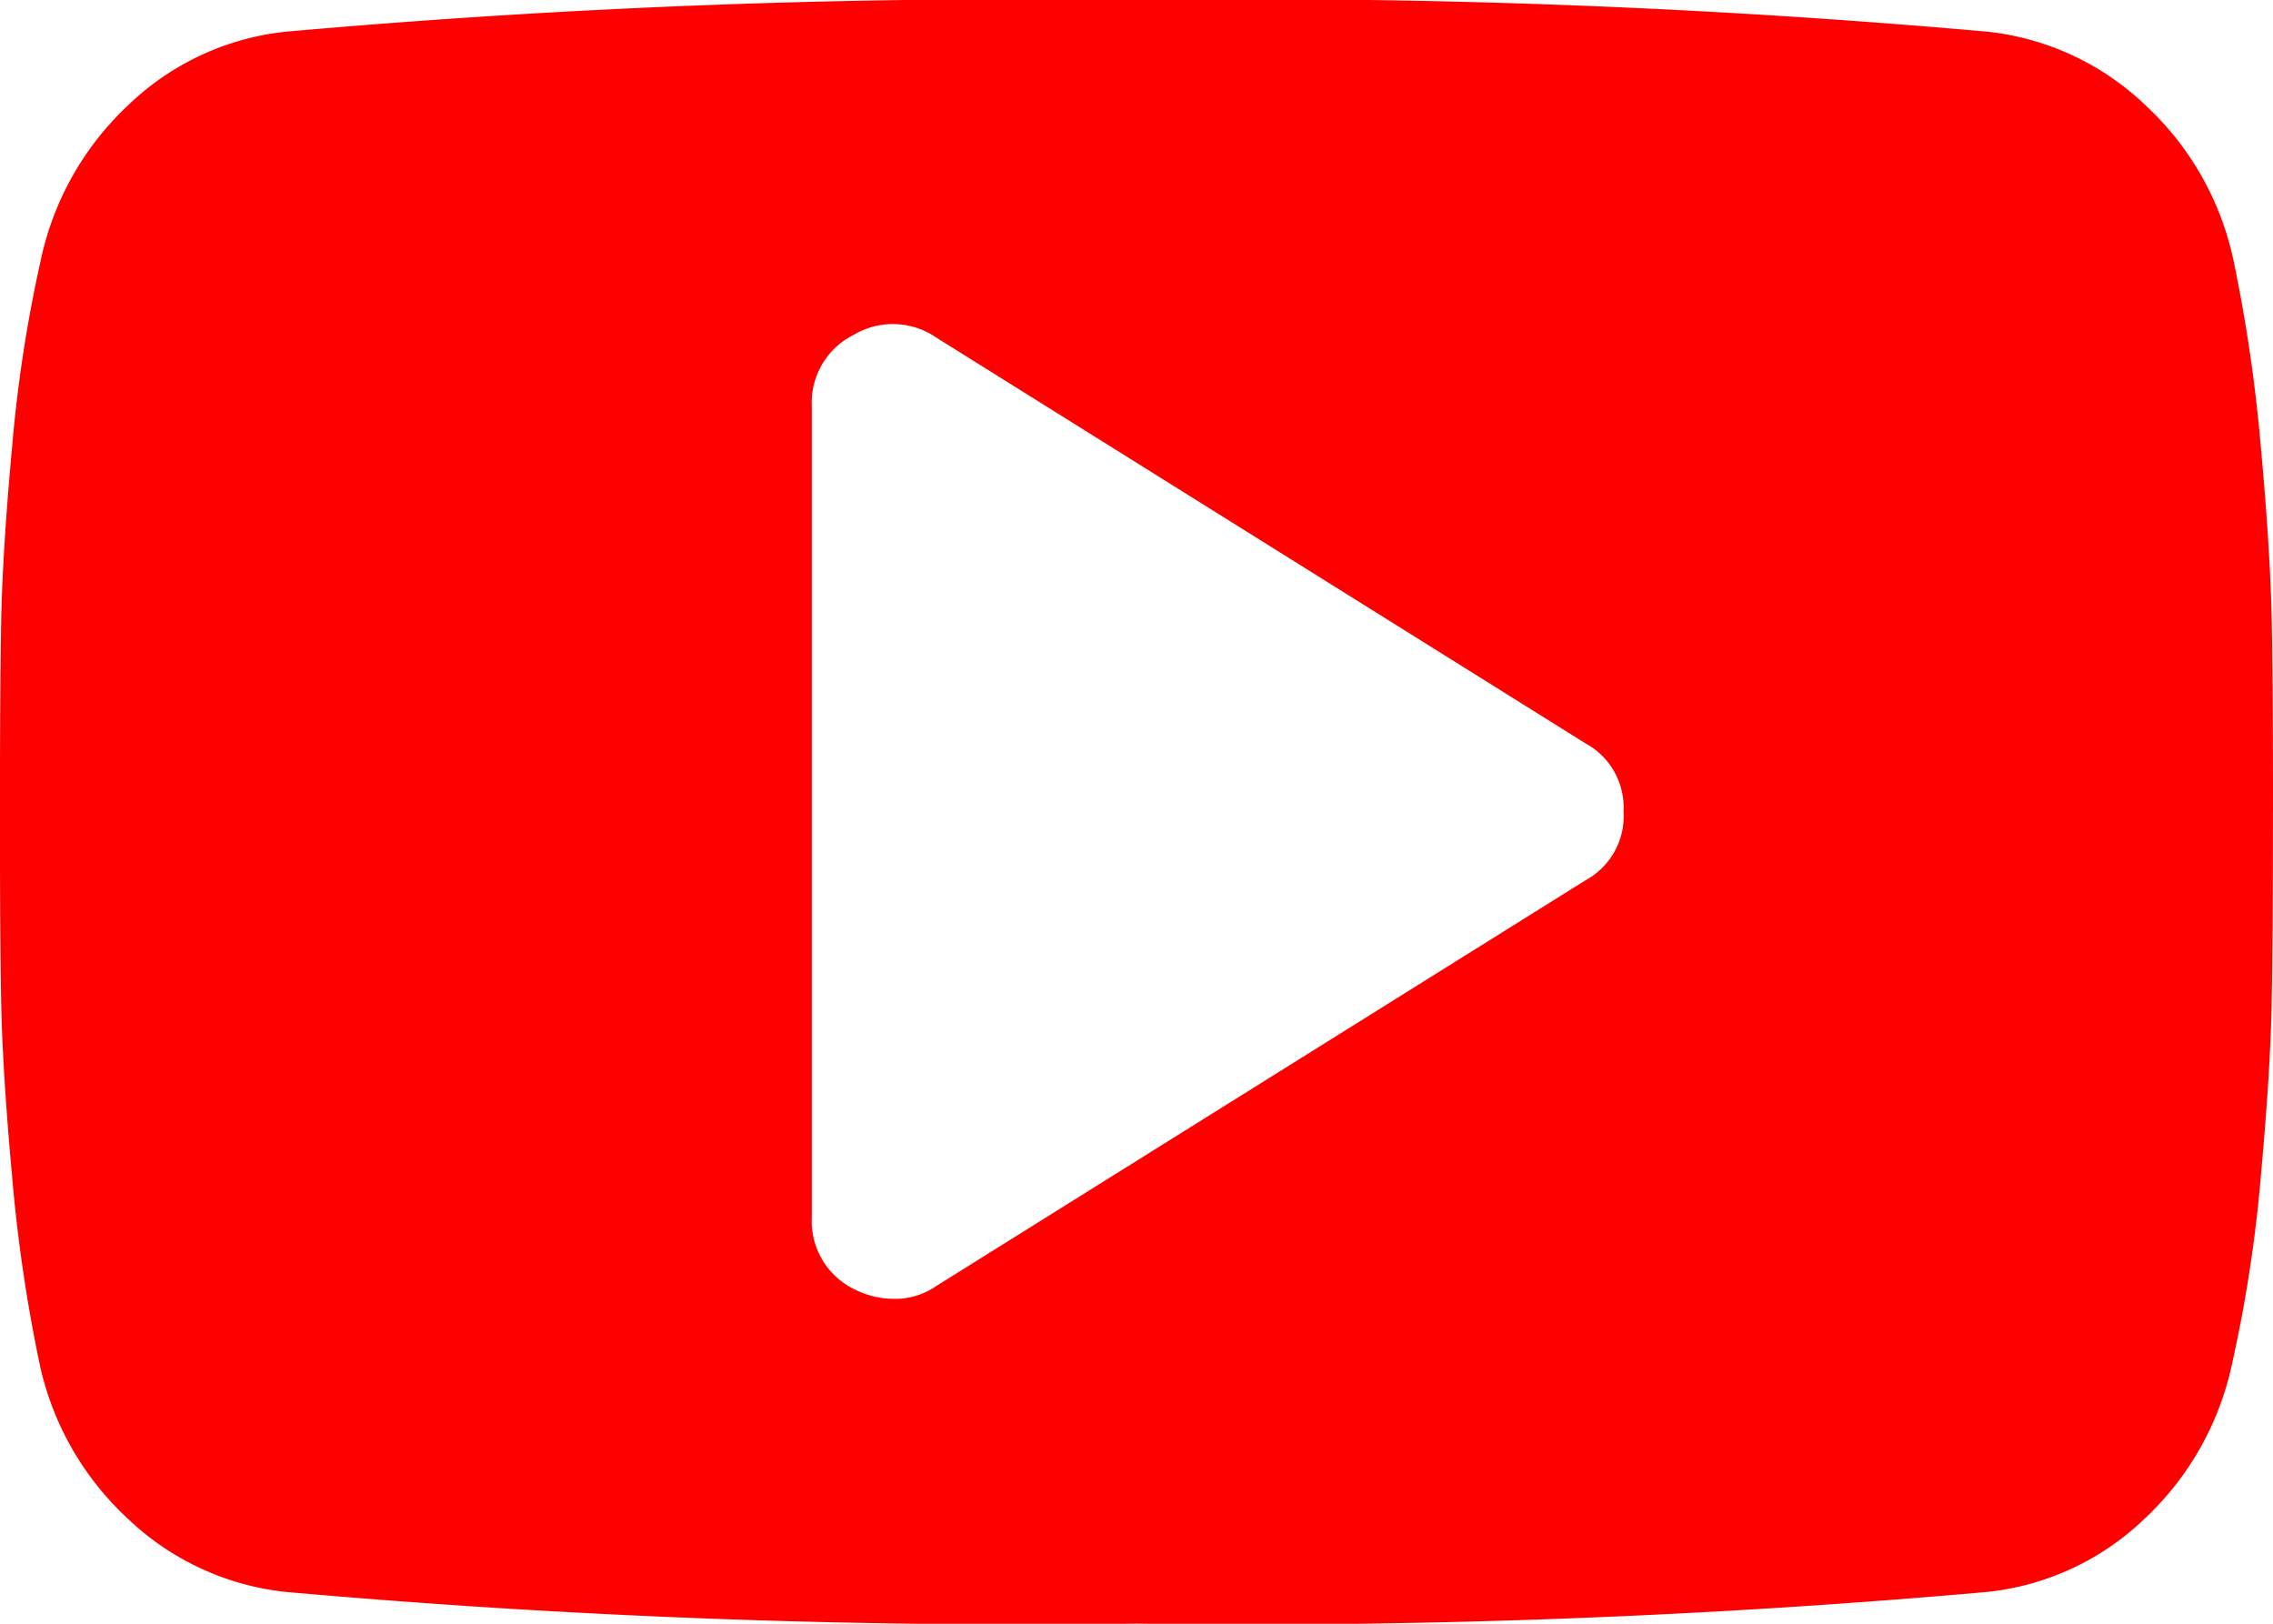
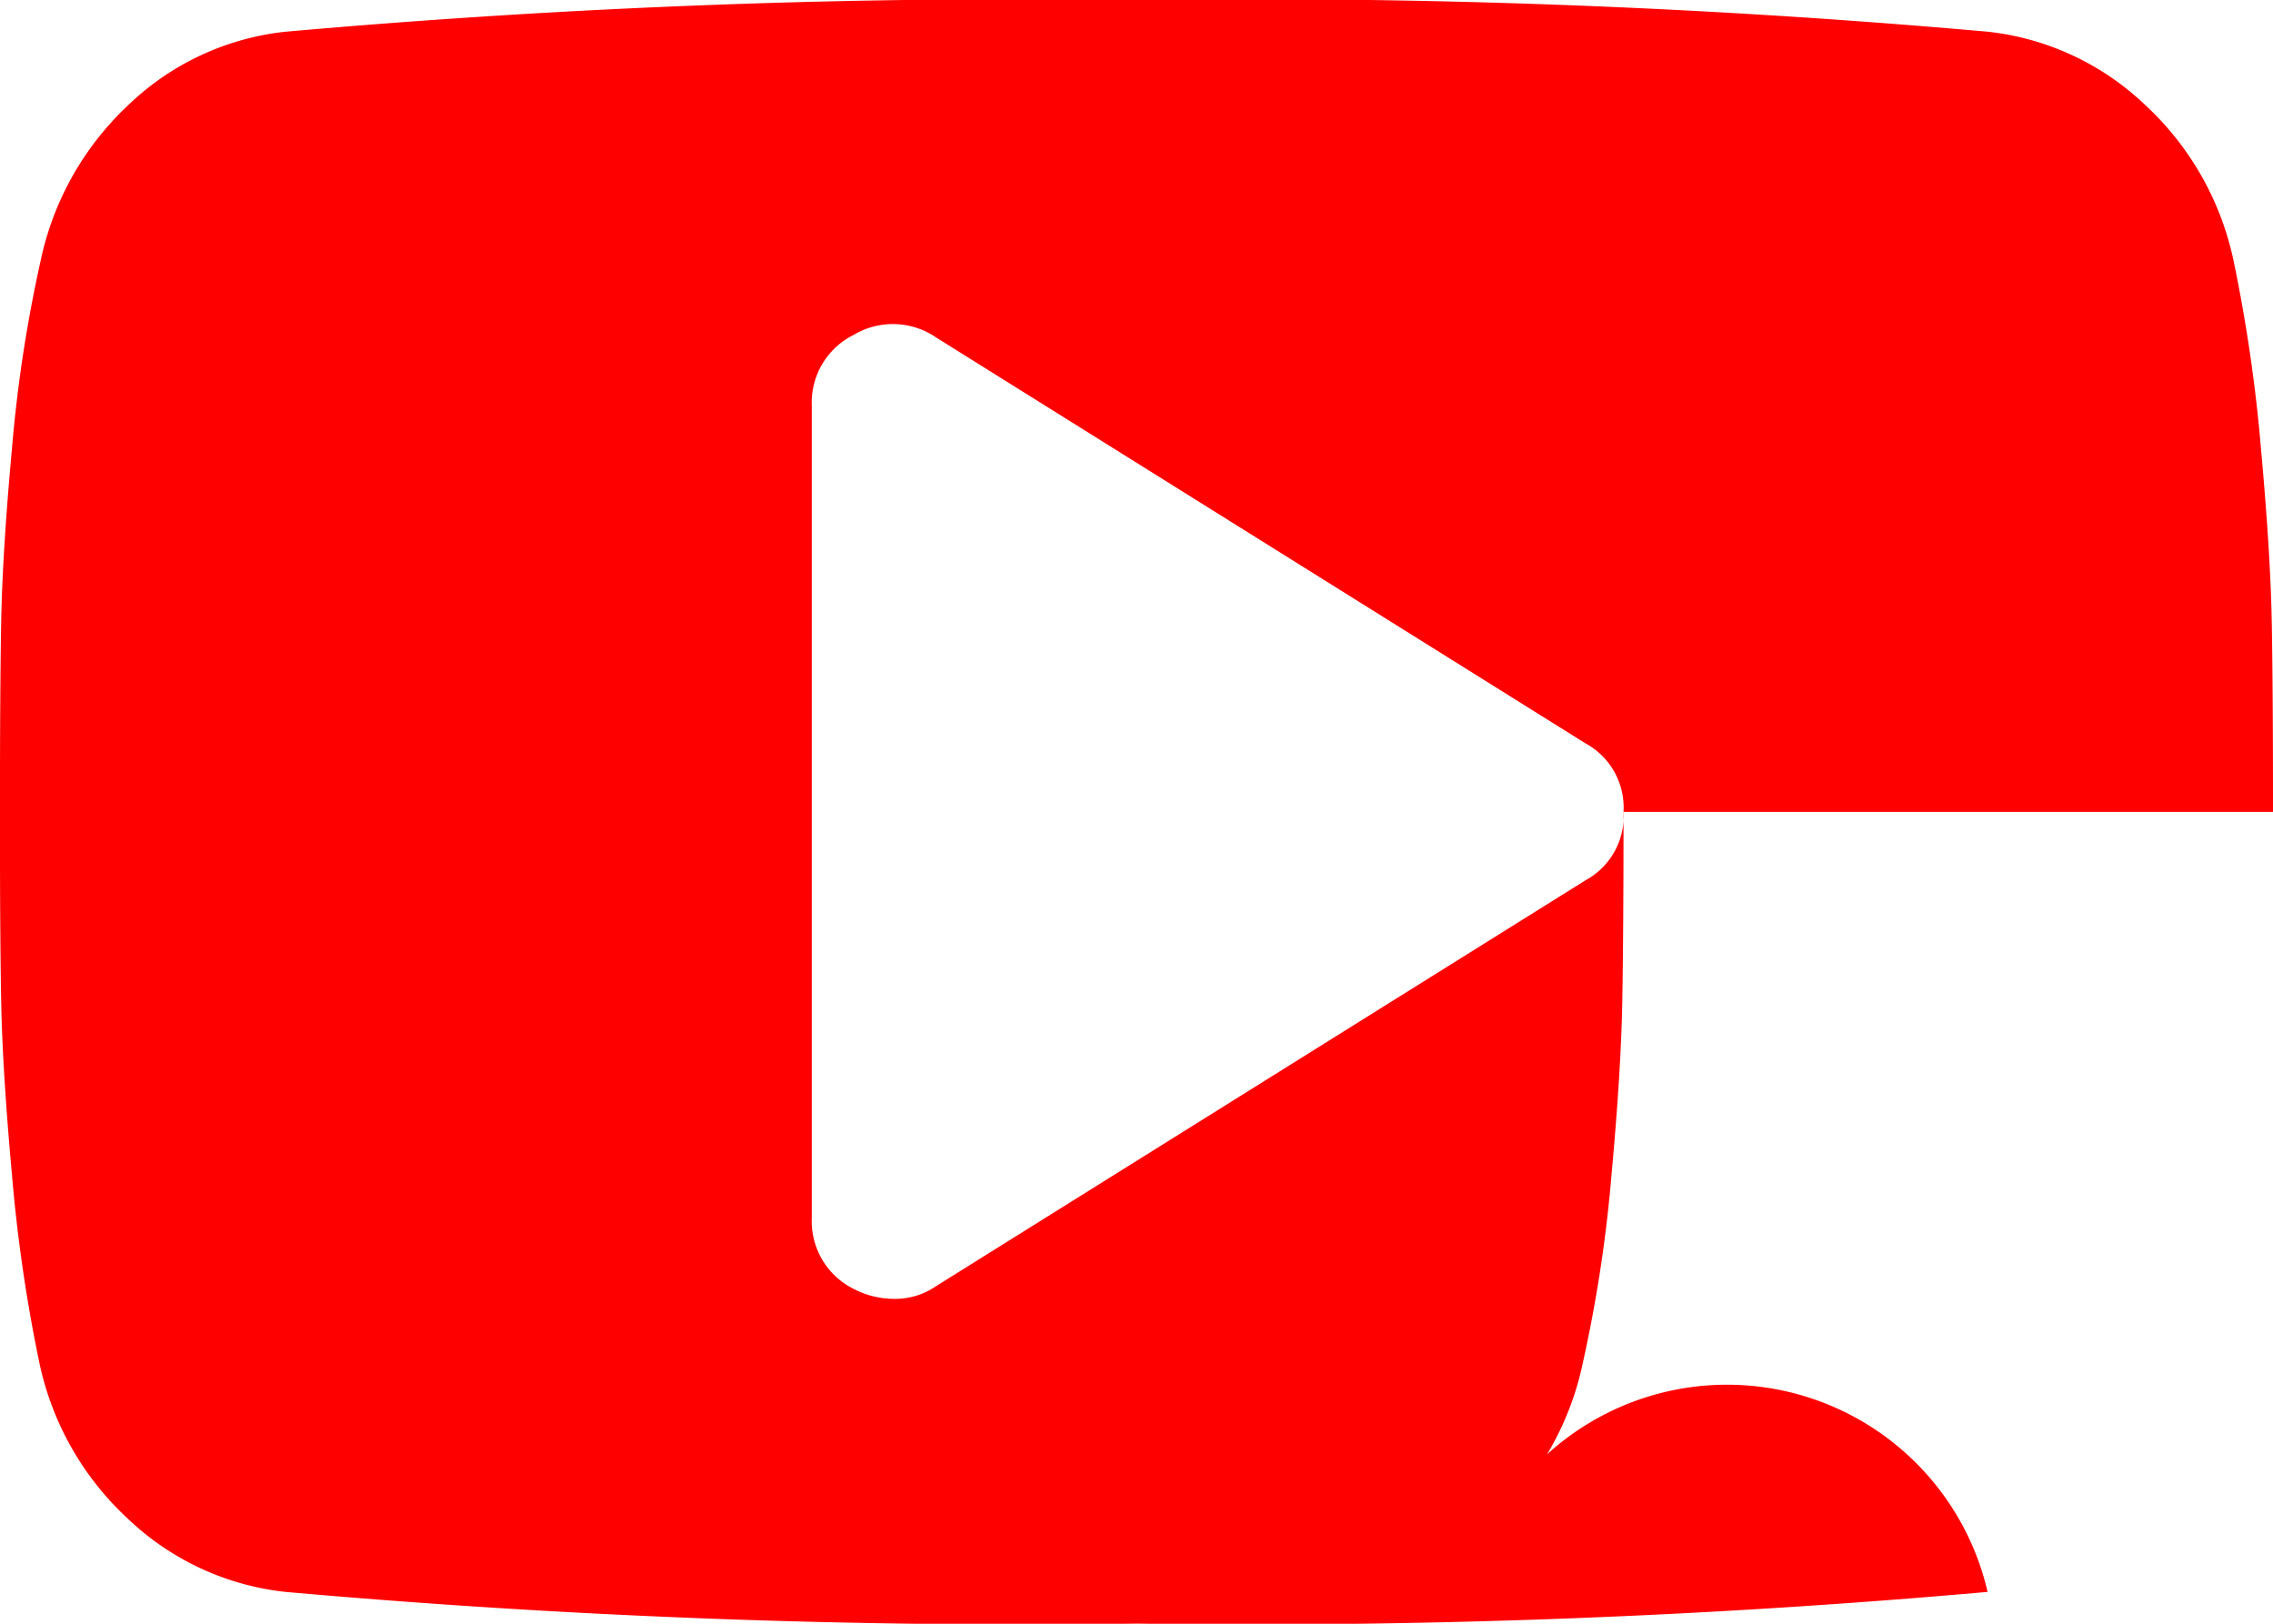
<svg xmlns="http://www.w3.org/2000/svg" width="45.682" height="32.63" viewBox="0 0 45.682 32.63">
-   <path id="Icon_metro-youtube-play" data-name="Icon metro-youtube-play" d="M35.2,22.925a1.467,1.467,0,0,0-.765-1.377L21.384,13.391a1.537,1.537,0,0,0-1.657-.051,1.519,1.519,0,0,0-.841,1.428V31.083a1.519,1.519,0,0,0,.841,1.428,1.763,1.763,0,0,0,.79.2,1.452,1.452,0,0,0,.867-.255L34.436,24.3a1.467,1.467,0,0,0,.765-1.377Zm13.052,0q0,2.447-.025,3.824t-.217,3.48a28.2,28.2,0,0,1-.574,3.76,5.964,5.964,0,0,1-1.759,3.136A5.375,5.375,0,0,1,42.517,38.6a167.126,167.126,0,0,1-17.105.637A167.126,167.126,0,0,1,8.306,38.6a5.434,5.434,0,0,1-3.174-1.479,5.926,5.926,0,0,1-1.772-3.136,31.555,31.555,0,0,1-.548-3.76q-.191-2.1-.217-3.48t-.025-3.824q0-2.447.025-3.824t.217-3.48a28.2,28.2,0,0,1,.574-3.76A5.963,5.963,0,0,1,5.145,8.726,5.375,5.375,0,0,1,8.306,7.248,167.128,167.128,0,0,1,25.412,6.61a167.125,167.125,0,0,1,17.105.637,5.434,5.434,0,0,1,3.174,1.479,5.927,5.927,0,0,1,1.772,3.136,31.555,31.555,0,0,1,.548,3.76q.191,2.1.217,3.48T48.253,22.925Z" transform="translate(-2.571 -6.61)" fill="red" />
+   <path id="Icon_metro-youtube-play" data-name="Icon metro-youtube-play" d="M35.2,22.925a1.467,1.467,0,0,0-.765-1.377L21.384,13.391a1.537,1.537,0,0,0-1.657-.051,1.519,1.519,0,0,0-.841,1.428V31.083a1.519,1.519,0,0,0,.841,1.428,1.763,1.763,0,0,0,.79.2,1.452,1.452,0,0,0,.867-.255L34.436,24.3a1.467,1.467,0,0,0,.765-1.377Zq0,2.447-.025,3.824t-.217,3.48a28.2,28.2,0,0,1-.574,3.76,5.964,5.964,0,0,1-1.759,3.136A5.375,5.375,0,0,1,42.517,38.6a167.126,167.126,0,0,1-17.105.637A167.126,167.126,0,0,1,8.306,38.6a5.434,5.434,0,0,1-3.174-1.479,5.926,5.926,0,0,1-1.772-3.136,31.555,31.555,0,0,1-.548-3.76q-.191-2.1-.217-3.48t-.025-3.824q0-2.447.025-3.824t.217-3.48a28.2,28.2,0,0,1,.574-3.76A5.963,5.963,0,0,1,5.145,8.726,5.375,5.375,0,0,1,8.306,7.248,167.128,167.128,0,0,1,25.412,6.61a167.125,167.125,0,0,1,17.105.637,5.434,5.434,0,0,1,3.174,1.479,5.927,5.927,0,0,1,1.772,3.136,31.555,31.555,0,0,1,.548,3.76q.191,2.1.217,3.48T48.253,22.925Z" transform="translate(-2.571 -6.61)" fill="red" />
</svg>